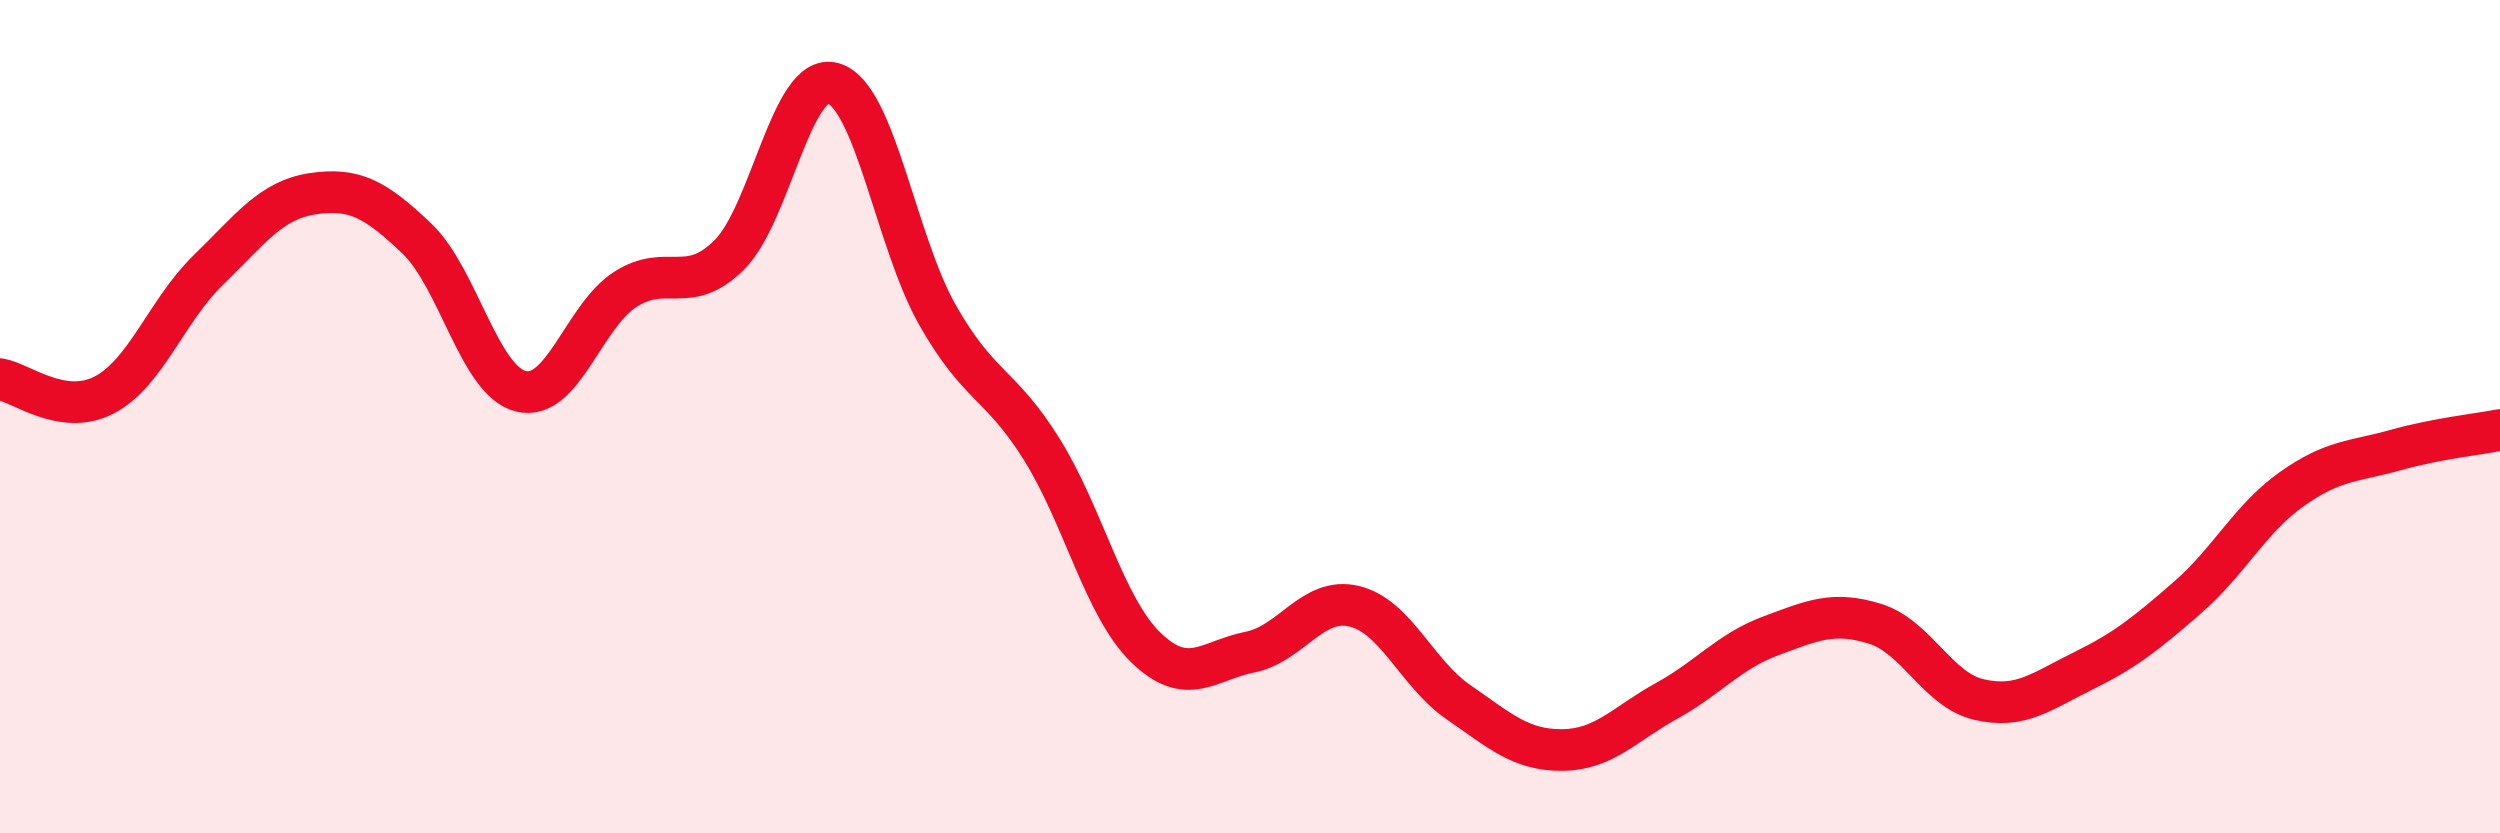
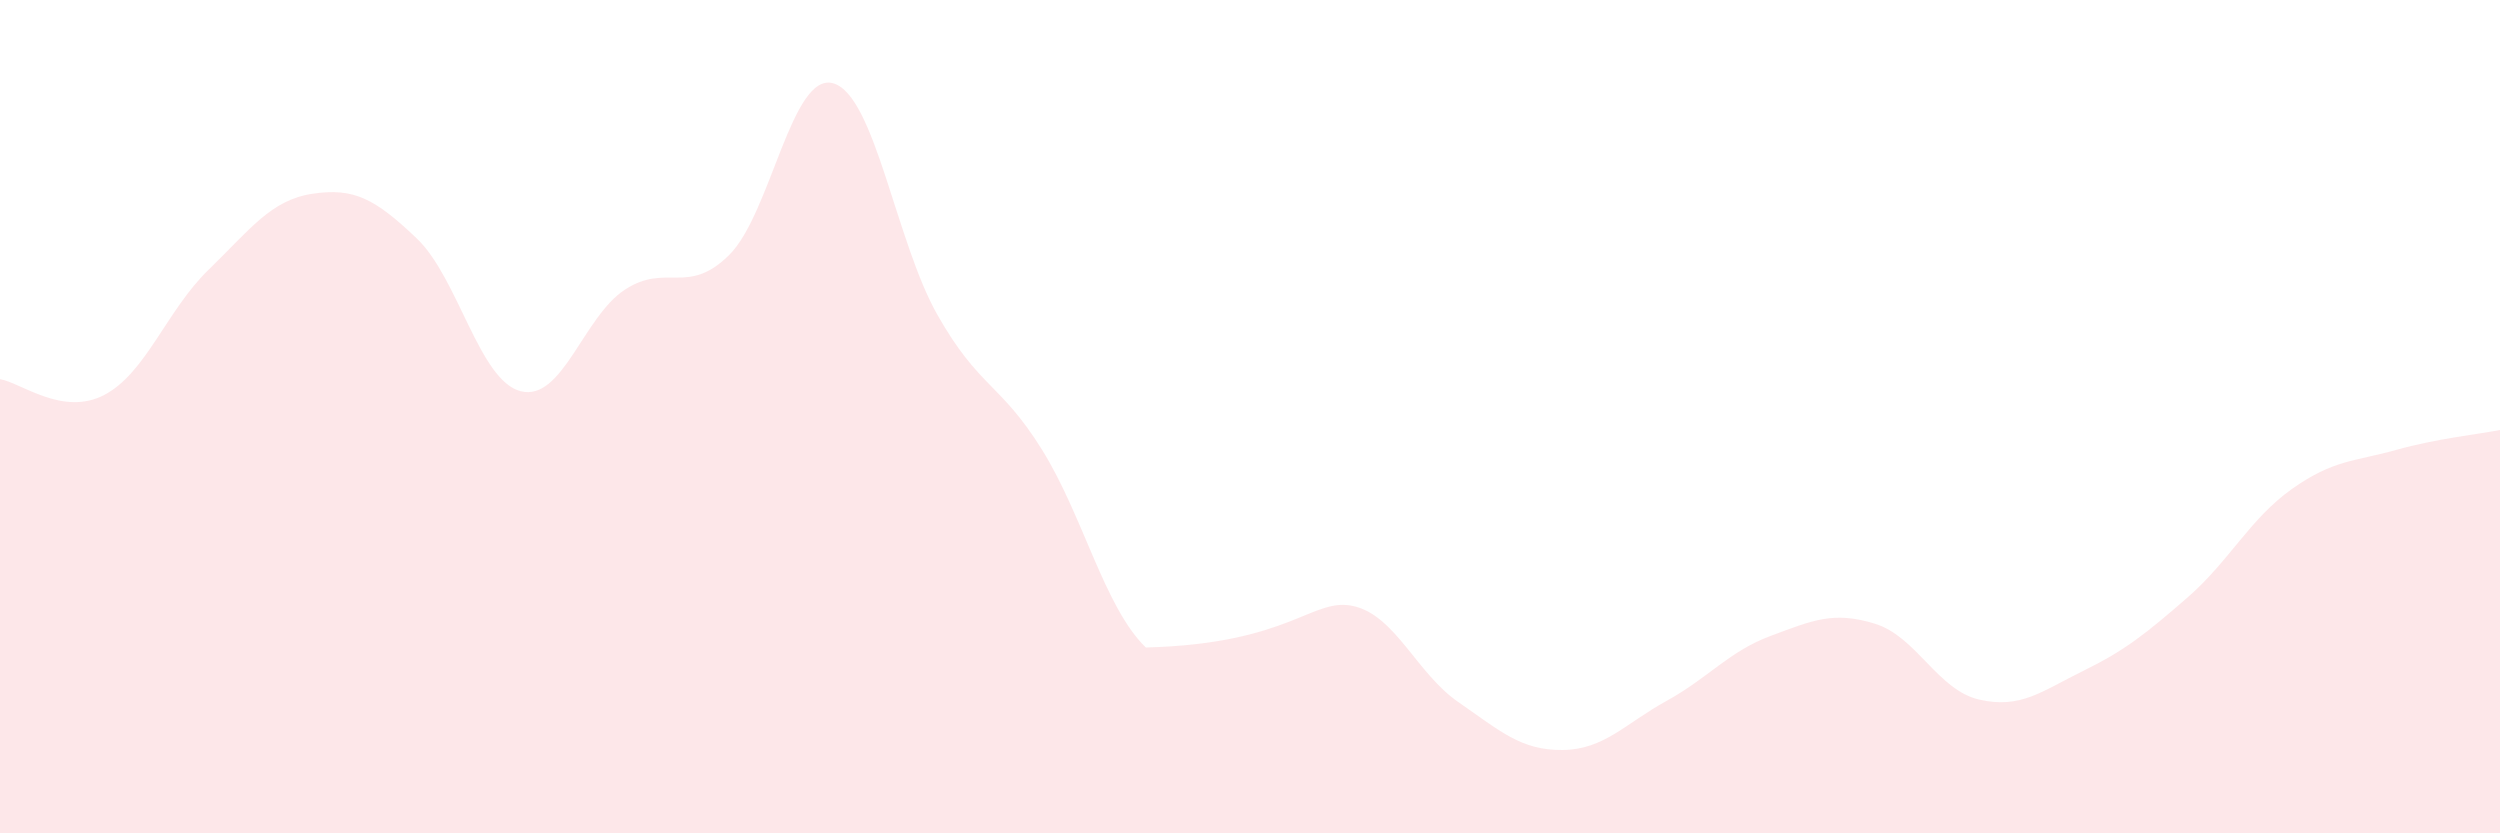
<svg xmlns="http://www.w3.org/2000/svg" width="60" height="20" viewBox="0 0 60 20">
-   <path d="M 0,9.1 C 0.5,9.18 1.5,10 2.5,9.48 C 3.5,8.96 4,7.45 5,6.48 C 6,5.51 6.5,4.8 7.5,4.65 C 8.5,4.5 9,4.77 10,5.72 C 11,6.67 11.5,9.14 12.5,9.39 C 13.5,9.64 14,7.6 15,6.95 C 16,6.3 16.5,7.11 17.5,6.12 C 18.5,5.13 19,1.71 20,2 C 21,2.29 21.5,5.8 22.5,7.56 C 23.5,9.32 24,9.18 25,10.78 C 26,12.38 26.5,14.57 27.5,15.54 C 28.5,16.51 29,15.85 30,15.65 C 31,15.45 31.5,14.31 32.5,14.55 C 33.5,14.79 34,16.16 35,16.85 C 36,17.54 36.5,18.01 37.5,18 C 38.5,17.99 39,17.37 40,16.82 C 41,16.27 41.5,15.63 42.5,15.26 C 43.5,14.89 44,14.66 45,14.97 C 46,15.28 46.5,16.56 47.5,16.79 C 48.5,17.02 49,16.59 50,16.1 C 51,15.61 51.5,15.21 52.5,14.34 C 53.5,13.47 54,12.45 55,11.74 C 56,11.03 56.5,11.08 57.5,10.8 C 58.5,10.52 59.5,10.42 60,10.32L60 20L0 20Z" fill="#EB0A25" opacity="0.1" stroke-linecap="round" stroke-linejoin="round" />
-   <path d="M 0,9.1 C 0.5,9.18 1.5,10 2.5,9.48 C 3.5,8.96 4,7.45 5,6.48 C 6,5.51 6.5,4.8 7.5,4.65 C 8.5,4.5 9,4.77 10,5.72 C 11,6.67 11.5,9.14 12.5,9.39 C 13.5,9.64 14,7.6 15,6.95 C 16,6.3 16.5,7.11 17.5,6.12 C 18.5,5.13 19,1.71 20,2 C 21,2.29 21.5,5.8 22.5,7.56 C 23.5,9.32 24,9.18 25,10.78 C 26,12.38 26.5,14.57 27.5,15.54 C 28.5,16.51 29,15.85 30,15.65 C 31,15.45 31.5,14.31 32.5,14.55 C 33.5,14.79 34,16.16 35,16.85 C 36,17.54 36.5,18.01 37.5,18 C 38.5,17.99 39,17.37 40,16.82 C 41,16.27 41.5,15.63 42.5,15.26 C 43.5,14.89 44,14.66 45,14.97 C 46,15.28 46.5,16.56 47.5,16.79 C 48.5,17.02 49,16.59 50,16.1 C 51,15.61 51.5,15.21 52.5,14.34 C 53.5,13.47 54,12.45 55,11.74 C 56,11.03 56.5,11.08 57.5,10.8 C 58.5,10.52 59.5,10.42 60,10.32" stroke="#EB0A25" stroke-width="1" fill="none" stroke-linecap="round" stroke-linejoin="round" />
+   <path d="M 0,9.1 C 0.5,9.18 1.5,10 2.5,9.48 C 3.5,8.96 4,7.45 5,6.48 C 6,5.51 6.5,4.8 7.5,4.65 C 8.5,4.5 9,4.77 10,5.72 C 11,6.67 11.5,9.14 12.5,9.39 C 13.5,9.64 14,7.6 15,6.95 C 16,6.3 16.5,7.11 17.5,6.12 C 18.5,5.13 19,1.71 20,2 C 21,2.29 21.5,5.8 22.5,7.56 C 23.5,9.32 24,9.18 25,10.78 C 26,12.38 26.5,14.57 27.5,15.54 C 31,15.45 31.5,14.31 32.5,14.55 C 33.5,14.79 34,16.16 35,16.85 C 36,17.54 36.5,18.01 37.5,18 C 38.5,17.99 39,17.37 40,16.82 C 41,16.27 41.5,15.63 42.5,15.26 C 43.5,14.89 44,14.66 45,14.97 C 46,15.28 46.5,16.56 47.5,16.79 C 48.5,17.02 49,16.59 50,16.1 C 51,15.61 51.5,15.21 52.5,14.34 C 53.5,13.47 54,12.45 55,11.74 C 56,11.03 56.5,11.08 57.5,10.8 C 58.5,10.52 59.5,10.42 60,10.32L60 20L0 20Z" fill="#EB0A25" opacity="0.1" stroke-linecap="round" stroke-linejoin="round" />
</svg>